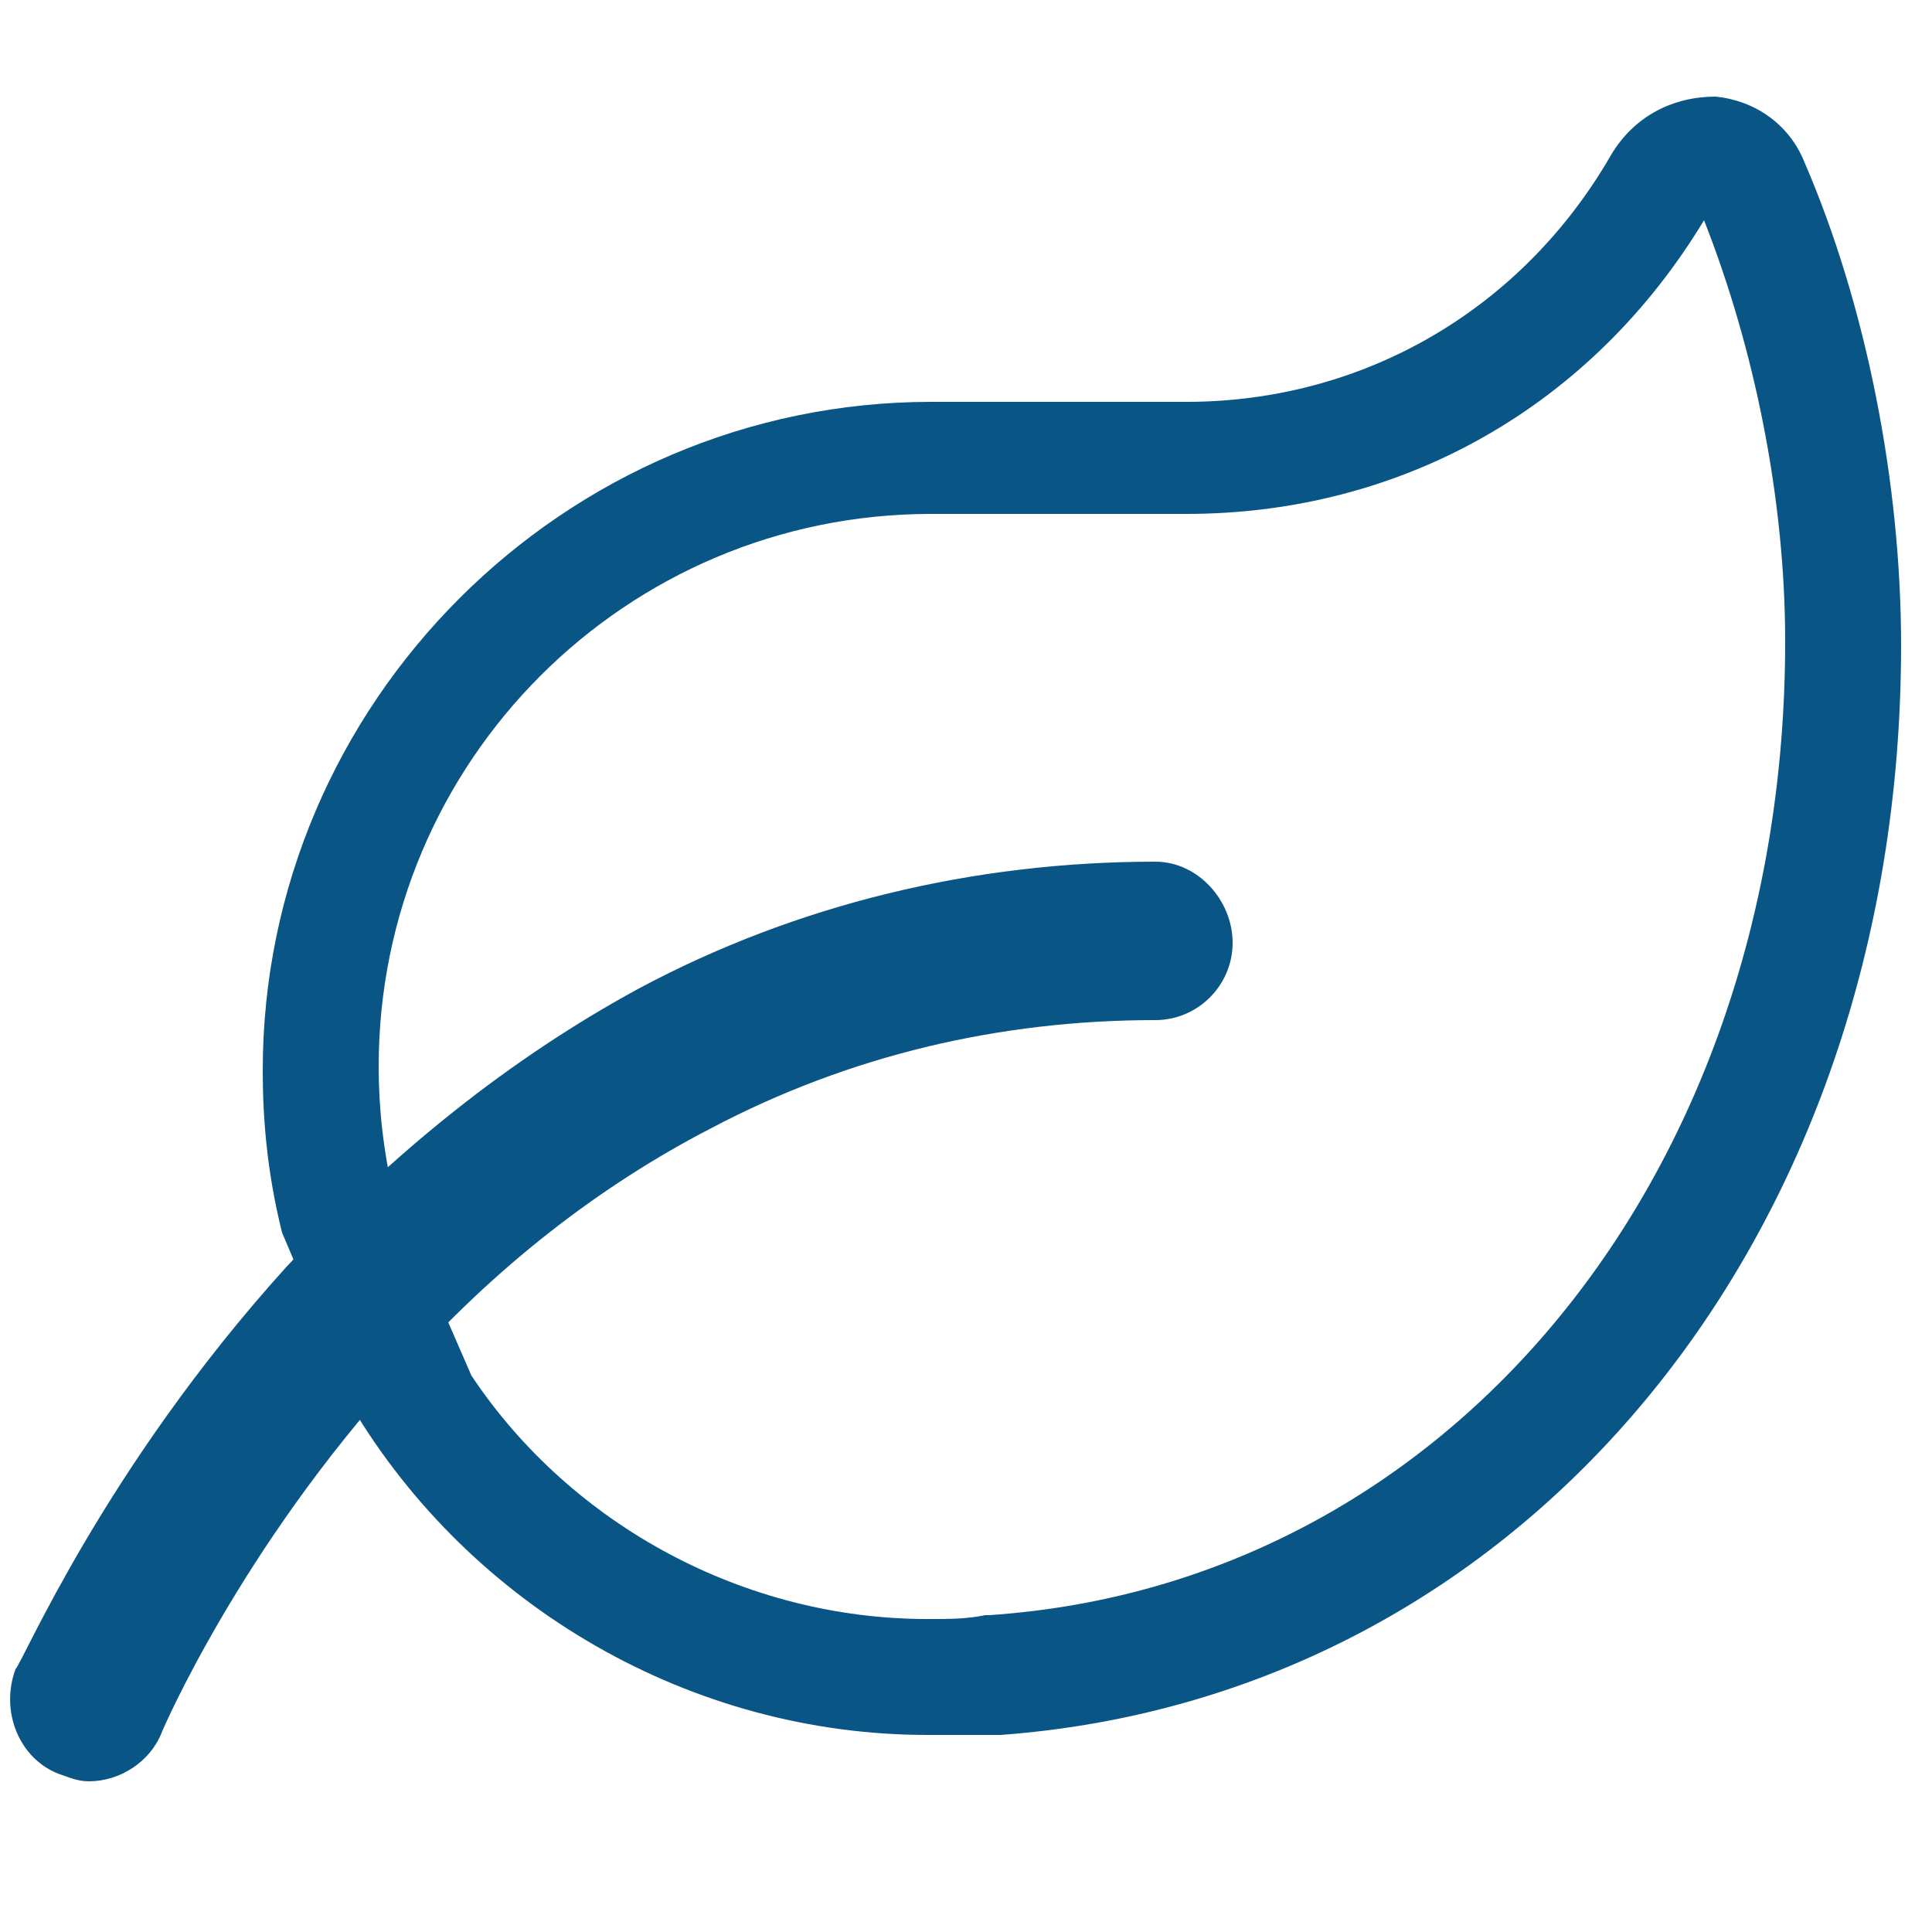
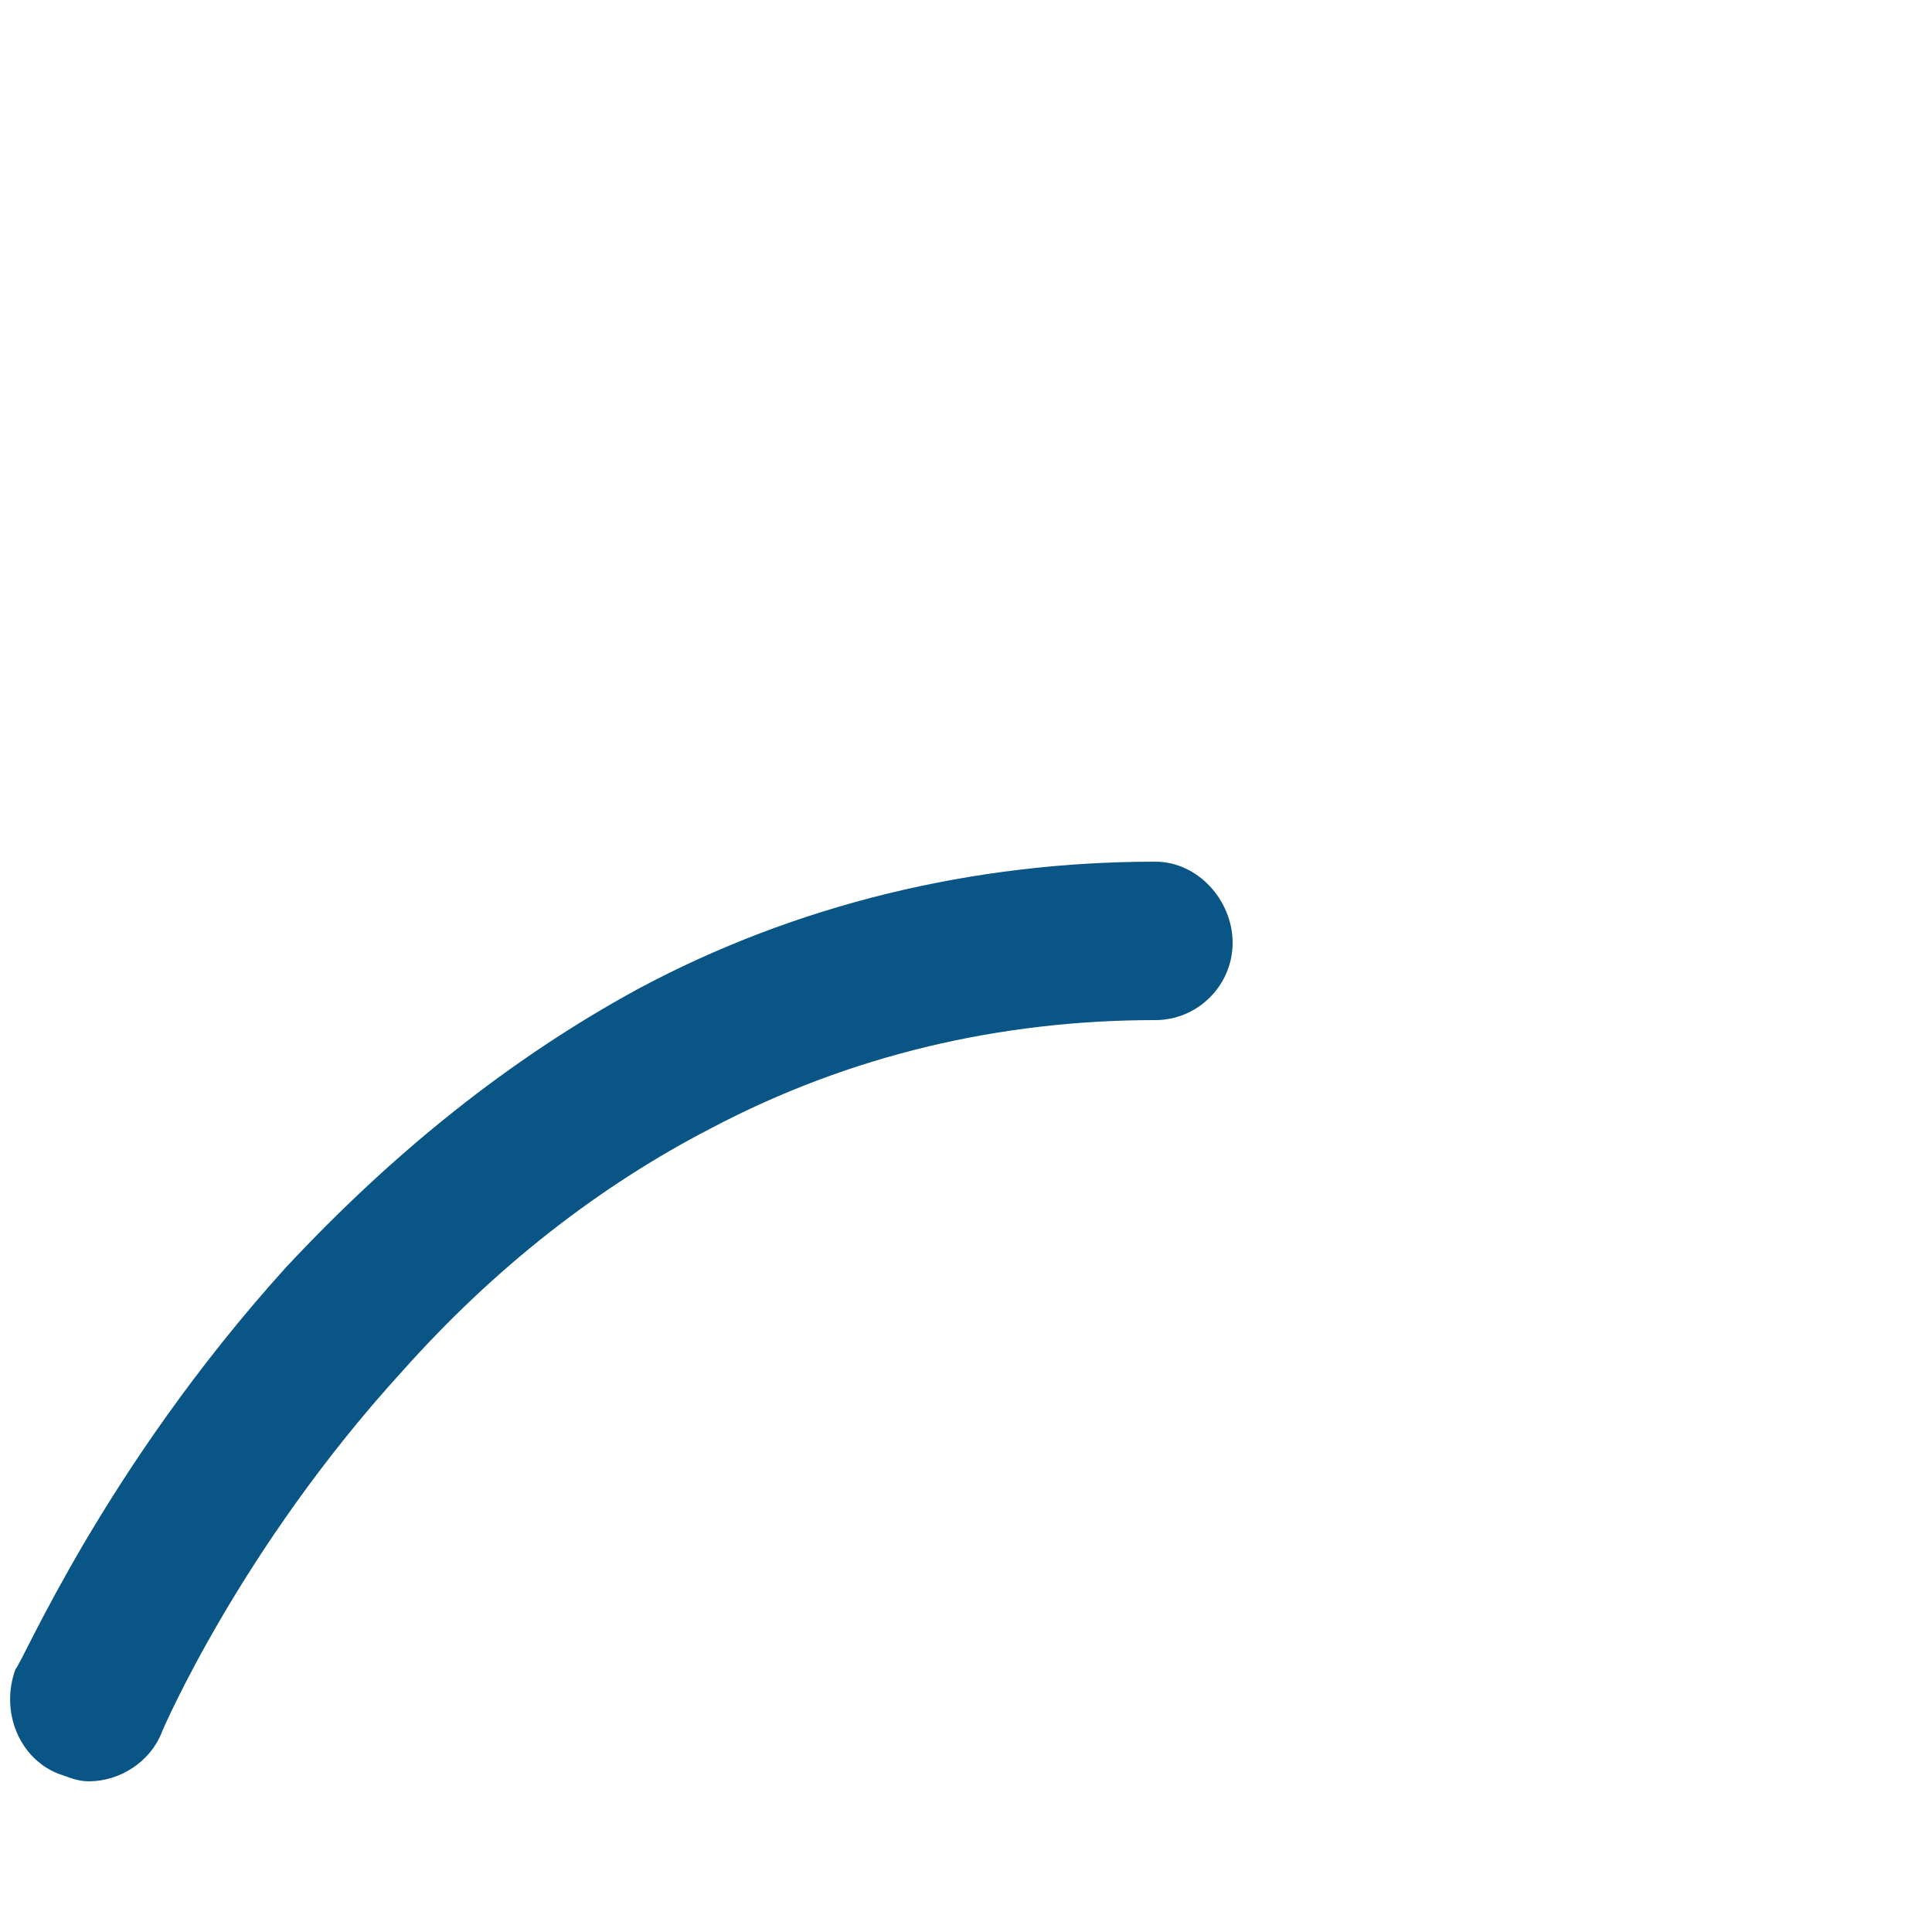
<svg xmlns="http://www.w3.org/2000/svg" version="1.1" id="Layer_1" x="0px" y="0px" viewBox="0 0 50 50" style="enable-background:new 0 0 50 50;" xml:space="preserve">
  <style type="text/css">
	.st0{fill:#095586;}
</style>
  <g>
-     <path class="st0" d="M24,44.9c-6.1,0-11.8-3.3-14.9-8.5l-0.6-1l0.2-0.2l-1.4-3.3c-0.4-1.6-0.5-3-0.5-4.2c0-9.5,7.8-17.3,17.3-17.3   h6.6c4.6,0,8.7-2.4,11-6.4c0.6-1,1.6-1.5,2.7-1.5c1,0.1,1.9,0.7,2.3,1.7c1.6,3.7,2.5,8.3,2.5,12.5c0,15.4-9.8,27.2-23.3,28.2   C25.2,44.9,24.6,44.9,24,44.9z M12.2,35.6c2.6,3.9,7.1,6.3,11.8,6.3c0.6,0,1,0,1.5-0.1h0.1C37.5,41,46.2,30.4,46.2,16.6   c0-3.7-0.8-7.6-2.1-10.9c-2.9,4.8-7.8,7.6-13.4,7.6h-6.6c-7.9,0-14.3,6.4-14.3,14.3c0,1,0.1,2.1,0.4,3.4L12.2,35.6z M43.9,5.3   L43.9,5.3L43.9,5.3L43.9,5.3z" />
-   </g>
+     </g>
  <path class="st0" d="M2.3,46.1c-0.3,0-0.5-0.1-0.8-0.2c-1-0.4-1.5-1.6-1.1-2.7c0.2-0.2,2.3-5.2,7-10.4c2.8-3,5.8-5.4,9.1-7.2  c4.1-2.2,8.7-3.3,13.4-3.3c1.1,0,2,1,2,2.1s-0.9,2-2,2c-4,0-7.9,0.9-11.5,2.8c-2.9,1.5-5.6,3.6-8,6.3c-4.2,4.6-6.2,9.3-6.2,9.3  C3.9,45.6,3.1,46.1,2.3,46.1z" />
</svg>